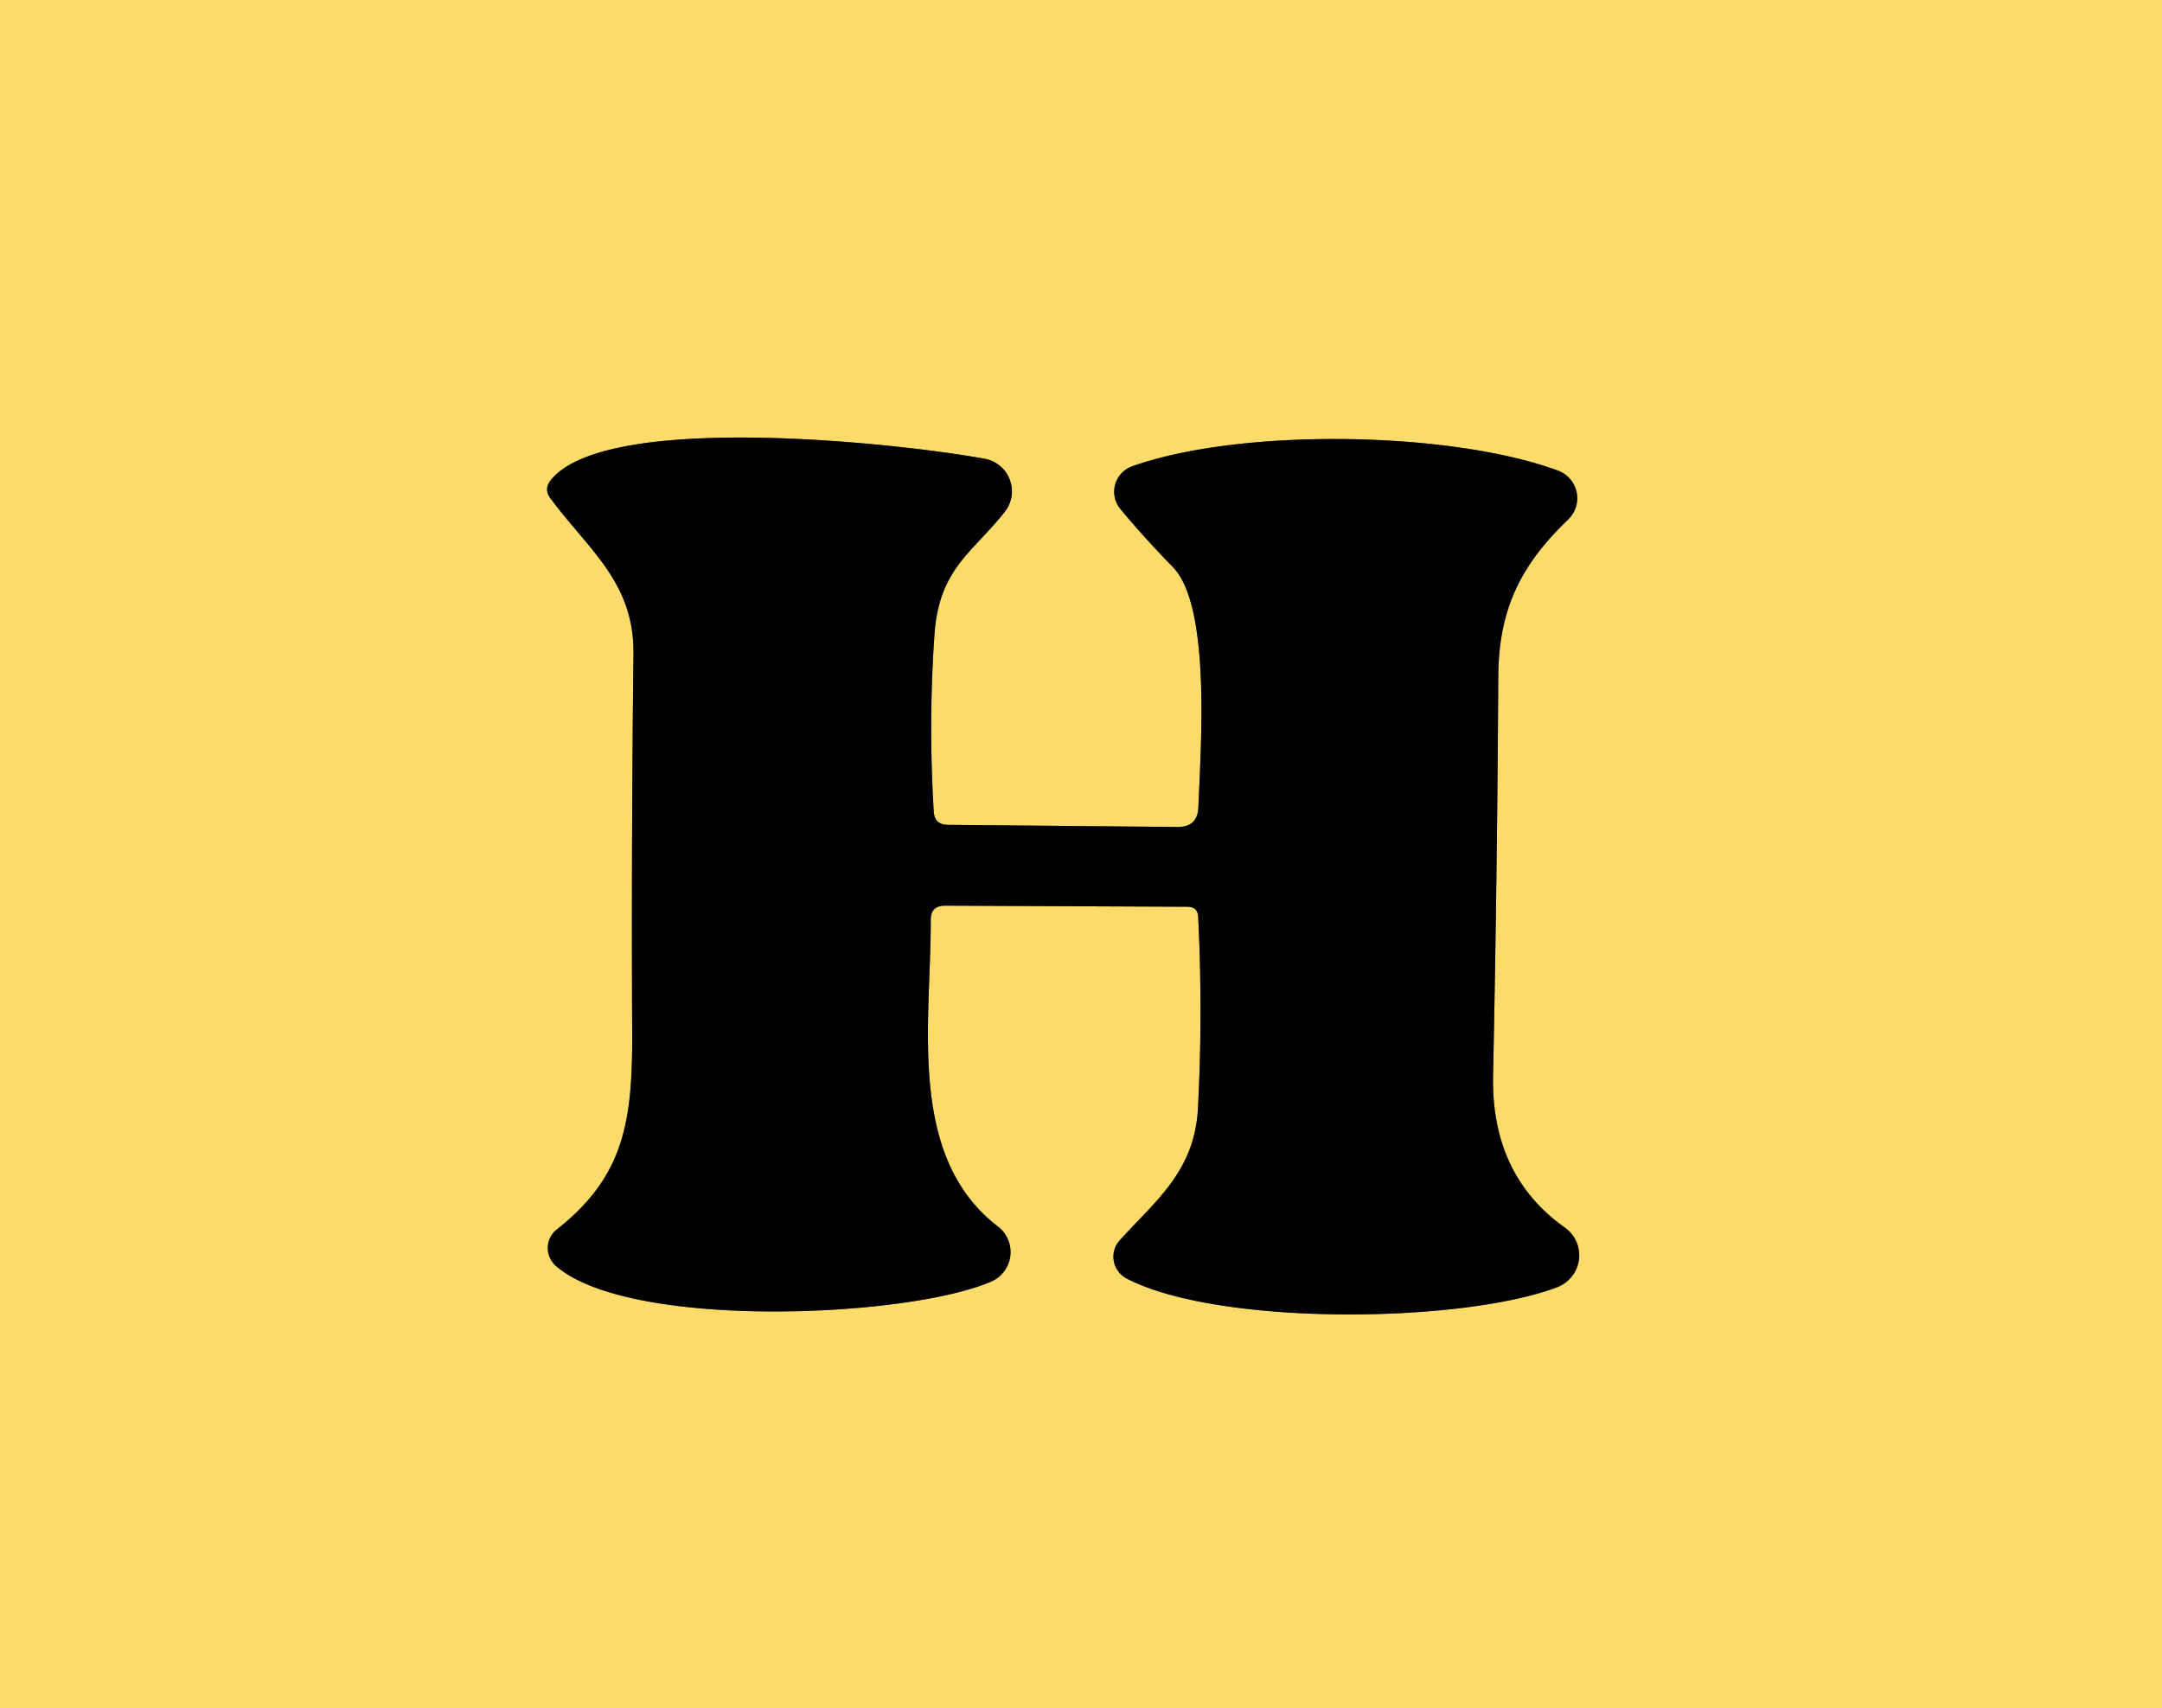
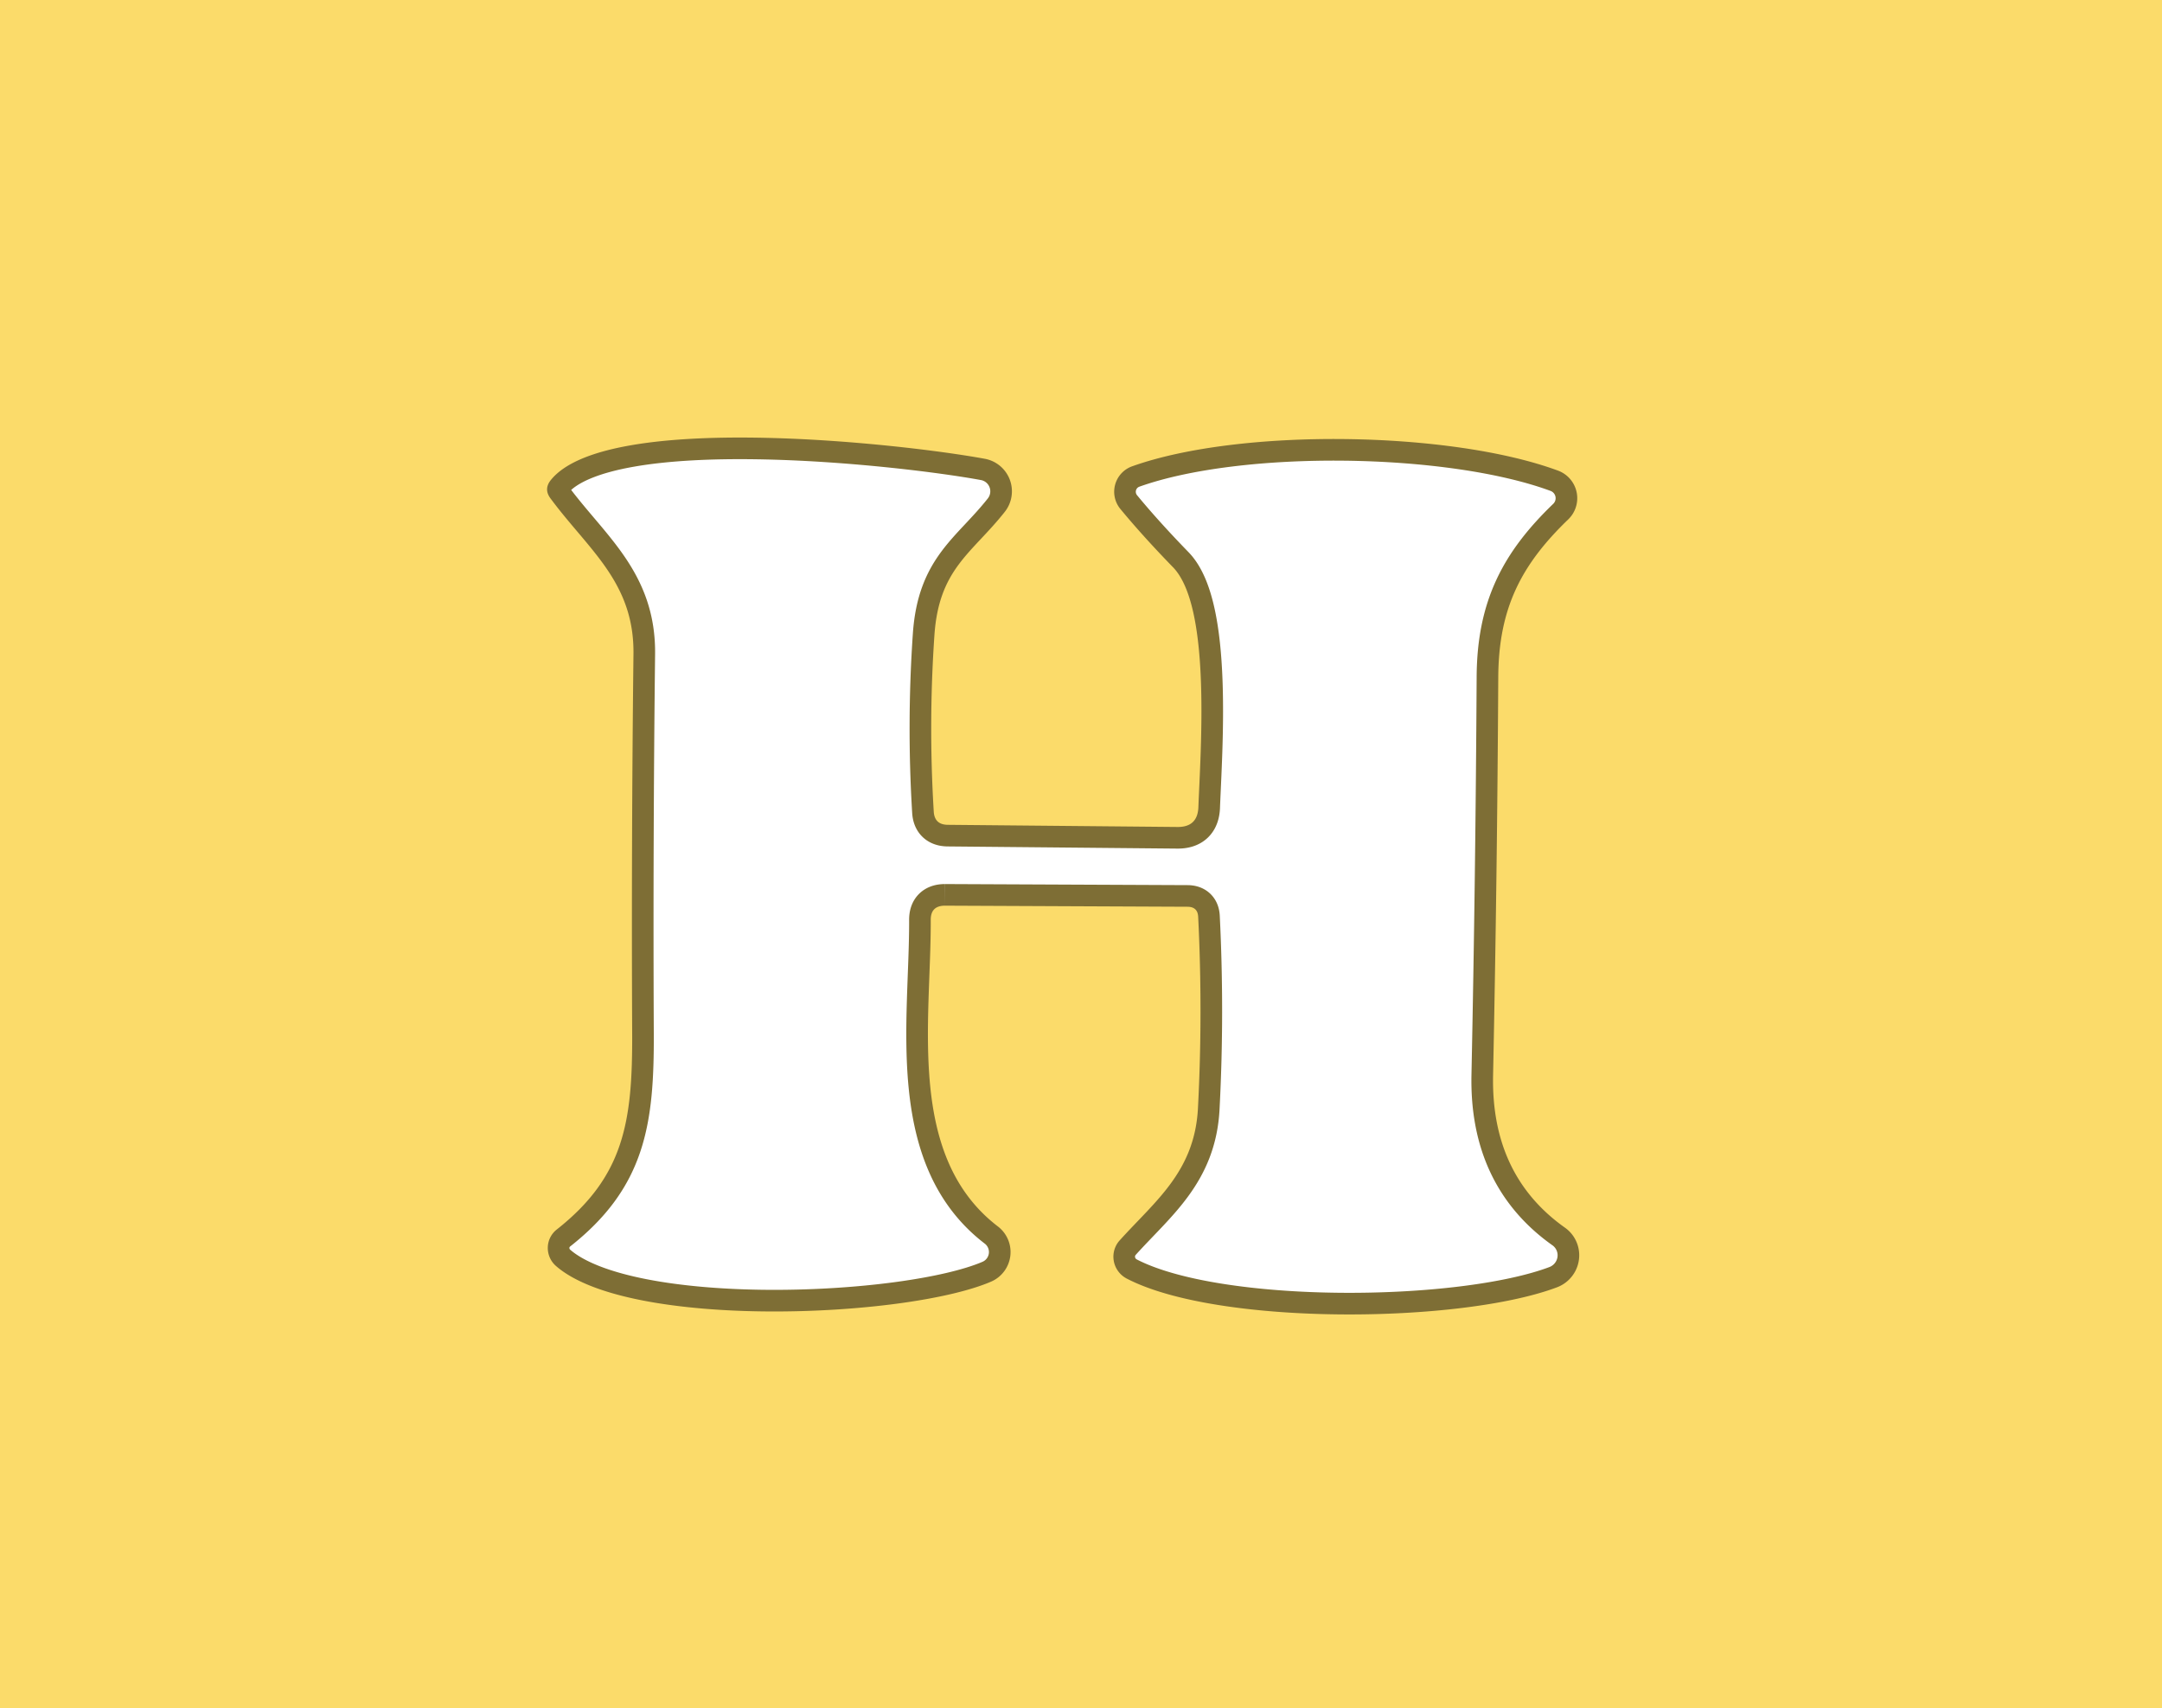
<svg xmlns="http://www.w3.org/2000/svg" version="1.1" viewBox="0.00 0.00 100.00 79.00">
  <path stroke="#7e6e35" stroke-width="2.00" fill="none" stroke-linecap="butt" vector-effect="non-scaling-stroke" d="   M 43.71 41.89   L 54.92 41.94   Q 55.40 41.94 55.42 42.41   Q 55.64 46.84 55.41 51.25   C 55.26 54.19 53.43 55.55 51.79 57.37   A 1.14 1.13 34.6 0 0 52.12 59.14   C 56.36 61.34 67.57 61.22 72.02 59.54   A 1.58 1.57 -37.7 0 0 72.38 56.78   Q 68.97 54.36 69.06 49.75   Q 69.25 40.54 69.30 31.30   C 69.32 28.11 70.38 26.10 72.54 24.02   A 1.36 1.36 0.0 0 0 72.07 21.77   C 67.10 19.93 57.37 19.78 52.36 21.57   A 1.25 1.25 0.0 0 0 51.82 23.54   Q 52.86 24.80 54.25 26.23   C 56.03 28.05 55.53 34.66 55.43 37.32   Q 55.40 38.26 54.46 38.25   L 43.83 38.15   Q 43.23 38.14 43.19 37.55   Q 42.94 33.46 43.22 29.38   C 43.43 26.30 44.95 25.60 46.47 23.68   A 1.53 1.53 0.0 0 0 45.55 21.22   C 41.64 20.50 28.06 19.01 25.48 22.20   Q 25.14 22.62 25.46 23.05   C 27.22 25.43 29.34 26.93 29.30 30.25   Q 29.20 39.00 29.24 47.76   C 29.26 51.88 28.87 54.41 25.75 56.87   A 1.10 1.09 46.5 0 0 25.71 58.55   C 29.08 61.51 41.91 60.97 45.84 59.28   A 1.49 1.49 0.0 0 0 46.16 56.73   C 41.91 53.48 43.07 47.21 43.05 42.54   Q 43.05 41.89 43.71 41.89" />
  <path fill="#fbdb6a" d="   M 0.00 0.00   L 100.00 0.00   L 100.00 79.00   L 0.00 79.00   L 0.00 0.00   Z   M 43.71 41.89   L 54.92 41.94   Q 55.40 41.94 55.42 42.41   Q 55.64 46.84 55.41 51.25   C 55.26 54.19 53.43 55.55 51.79 57.37   A 1.14 1.13 34.6 0 0 52.12 59.14   C 56.36 61.34 67.57 61.22 72.02 59.54   A 1.58 1.57 -37.7 0 0 72.38 56.78   Q 68.97 54.36 69.06 49.75   Q 69.25 40.54 69.30 31.30   C 69.32 28.11 70.38 26.10 72.54 24.02   A 1.36 1.36 0.0 0 0 72.07 21.77   C 67.10 19.93 57.37 19.78 52.36 21.57   A 1.25 1.25 0.0 0 0 51.82 23.54   Q 52.86 24.80 54.25 26.23   C 56.03 28.05 55.53 34.66 55.43 37.32   Q 55.40 38.26 54.46 38.25   L 43.83 38.15   Q 43.23 38.14 43.19 37.55   Q 42.94 33.46 43.22 29.38   C 43.43 26.30 44.95 25.60 46.47 23.68   A 1.53 1.53 0.0 0 0 45.55 21.22   C 41.64 20.50 28.06 19.01 25.48 22.20   Q 25.14 22.62 25.46 23.05   C 27.22 25.43 29.34 26.93 29.30 30.25   Q 29.20 39.00 29.24 47.76   C 29.26 51.88 28.87 54.41 25.75 56.87   A 1.10 1.09 46.5 0 0 25.71 58.55   C 29.08 61.51 41.91 60.97 45.84 59.28   A 1.49 1.49 0.0 0 0 46.16 56.73   C 41.91 53.48 43.07 47.21 43.05 42.54   Q 43.05 41.89 43.71 41.89   Z" />
-   <path fill="#000000" d="   M 43.05 42.54   C 43.07 47.21 41.91 53.48 46.16 56.73   A 1.49 1.49 0.0 0 1 45.84 59.28   C 41.91 60.97 29.08 61.51 25.71 58.55   A 1.10 1.09 46.5 0 1 25.75 56.87   C 28.87 54.41 29.26 51.88 29.24 47.76   Q 29.20 39.00 29.30 30.25   C 29.34 26.93 27.22 25.43 25.46 23.05   Q 25.14 22.62 25.48 22.20   C 28.06 19.01 41.64 20.50 45.55 21.22   A 1.53 1.53 0.0 0 1 46.47 23.68   C 44.95 25.60 43.43 26.30 43.22 29.38   Q 42.94 33.46 43.19 37.55   Q 43.23 38.14 43.83 38.15   L 54.46 38.25   Q 55.40 38.26 55.43 37.32   C 55.53 34.66 56.03 28.05 54.25 26.23   Q 52.86 24.80 51.82 23.54   A 1.25 1.25 0.0 0 1 52.36 21.57   C 57.37 19.78 67.10 19.93 72.07 21.77   A 1.36 1.36 0.0 0 1 72.54 24.02   C 70.38 26.10 69.32 28.11 69.30 31.30   Q 69.25 40.54 69.06 49.75   Q 68.97 54.36 72.38 56.78   A 1.58 1.57 -37.7 0 1 72.02 59.54   C 67.57 61.22 56.36 61.34 52.12 59.14   A 1.14 1.13 34.6 0 1 51.79 57.37   C 53.43 55.55 55.26 54.19 55.41 51.25   Q 55.64 46.84 55.42 42.41   Q 55.40 41.94 54.92 41.94   L 43.71 41.89   Q 43.05 41.89 43.05 42.54   Z" />
</svg>